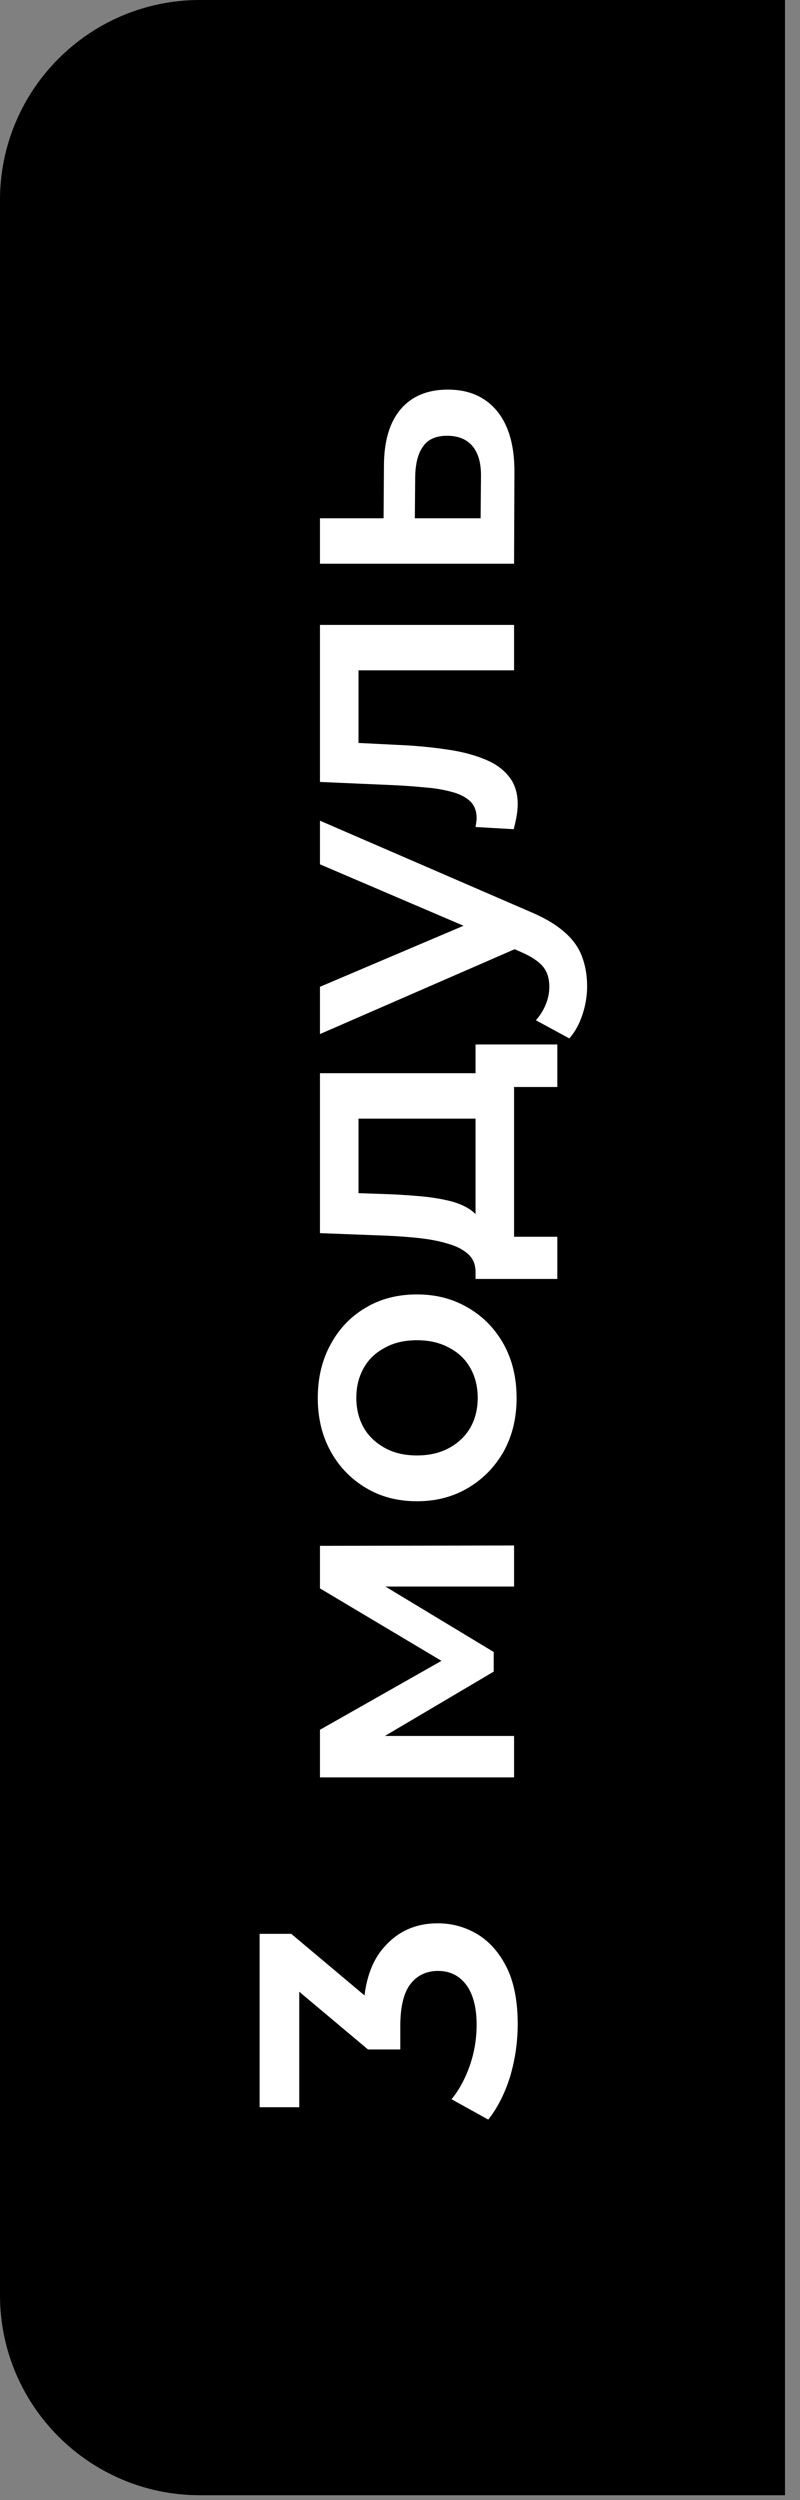
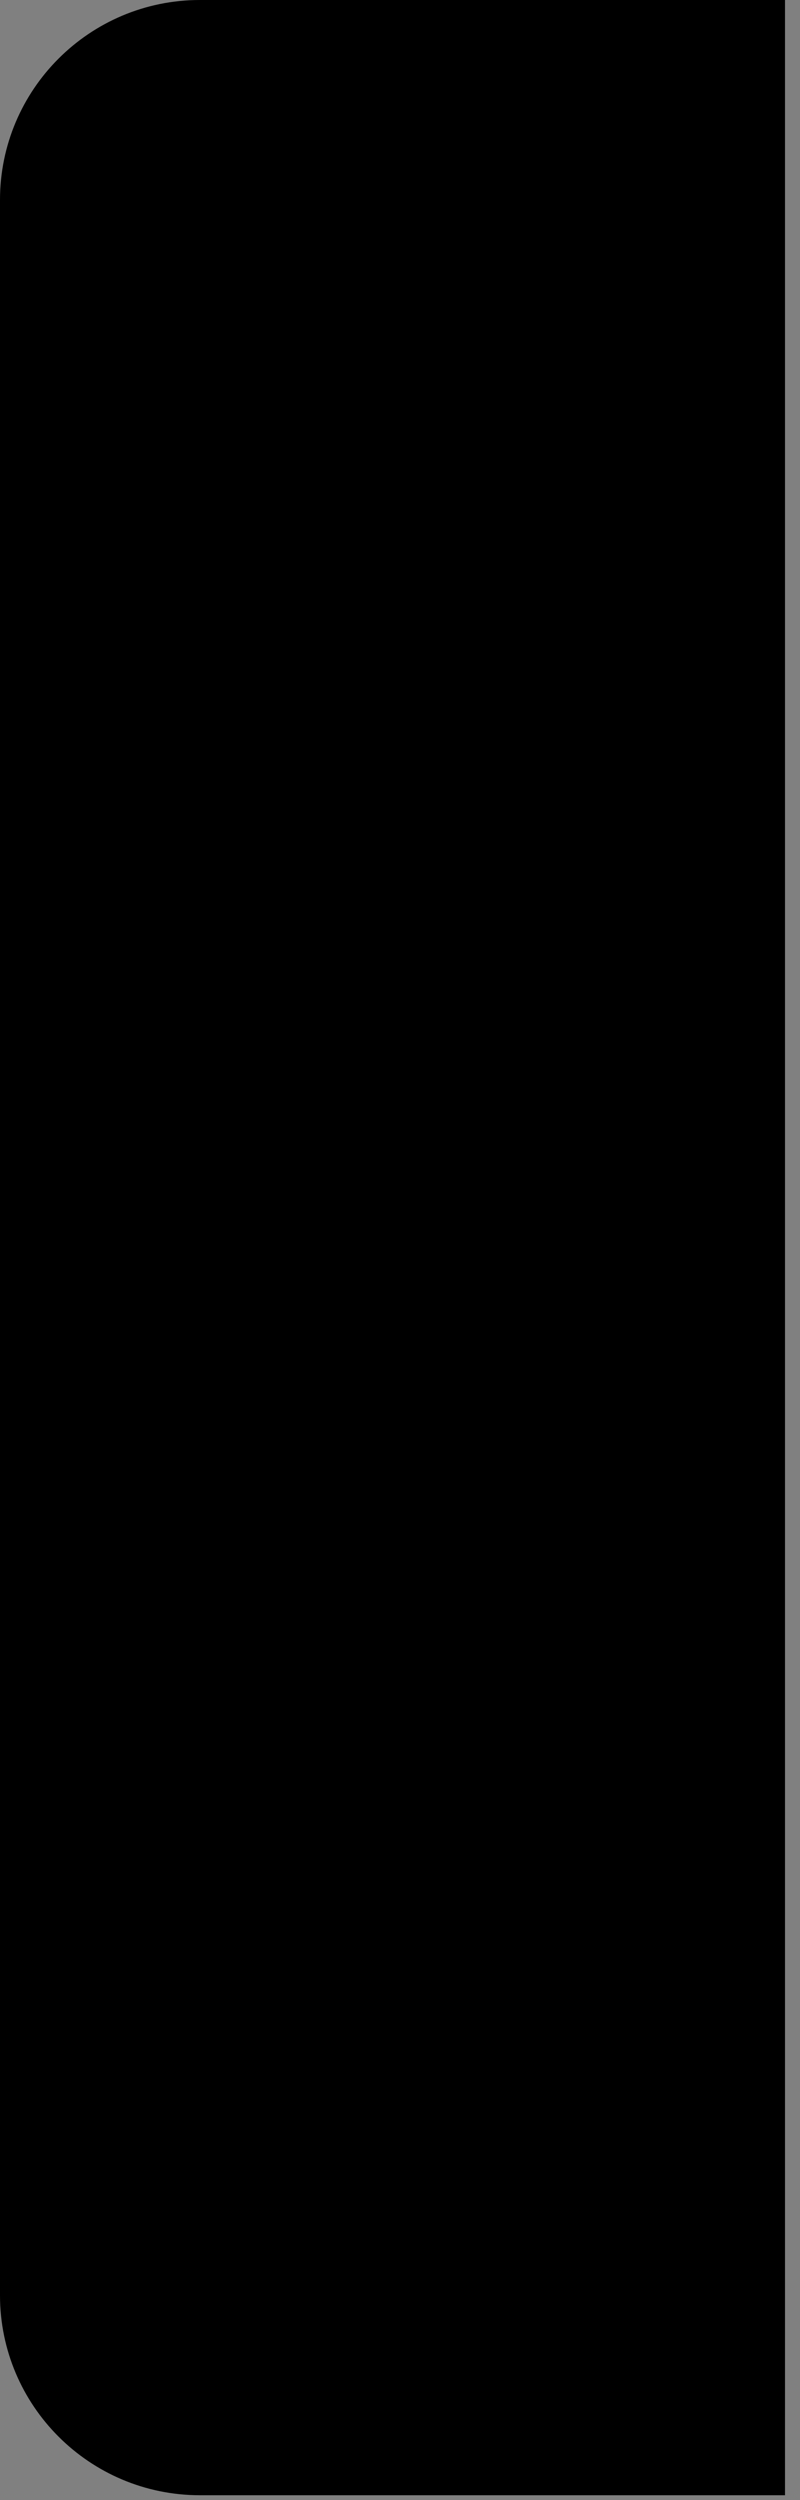
<svg xmlns="http://www.w3.org/2000/svg" width="40" height="125" viewBox="0 0 40 125" fill="none">
  <rect x="0" y="0" width="40" height="125" fill="#808080" stroke="none" />
  <path d="M0 10C0 4.477 4.477 0 10 0H39.25V124.754H10C4.477 124.754 0 120.277 0 114.754V10Z" fill="black" />
-   <path d="M25.885 101.193C25.885 102.09 25.758 102.968 25.503 103.829C25.237 104.677 24.873 105.392 24.413 105.973L22.577 104.955C22.953 104.495 23.256 103.938 23.486 103.283C23.716 102.629 23.831 101.945 23.831 101.23C23.831 100.382 23.662 99.721 23.322 99.249C22.971 98.776 22.498 98.54 21.905 98.54C21.323 98.54 20.863 98.758 20.524 99.194C20.184 99.63 20.015 100.333 20.015 101.303L20.015 102.466L18.397 102.466L14.072 98.831L14.962 98.522L14.962 105.355L12.981 105.355L12.981 96.686L14.562 96.686L18.888 100.321L18.161 101.557L18.161 100.848C18.161 99.285 18.512 98.116 19.215 97.341C19.906 96.553 20.796 96.159 21.887 96.159C22.601 96.159 23.262 96.341 23.868 96.704C24.473 97.068 24.964 97.625 25.34 98.376C25.703 99.116 25.885 100.055 25.885 101.193ZM25.703 88.864L15.998 88.864L15.998 86.484L22.886 82.576L22.886 83.521L15.998 79.414L15.998 77.287L25.703 77.269L25.703 79.323L18.434 79.323L18.67 78.96L24.685 82.594L24.685 83.576L18.506 87.229L18.397 86.793L25.703 86.793L25.703 88.864ZM25.83 69.897C25.83 70.89 25.618 71.775 25.194 72.55C24.758 73.326 24.164 73.938 23.413 74.386C22.662 74.834 21.808 75.058 20.851 75.058C19.881 75.058 19.027 74.834 18.288 74.386C17.537 73.938 16.949 73.326 16.525 72.55C16.101 71.775 15.889 70.89 15.889 69.897C15.889 68.891 16.101 68.001 16.525 67.225C16.949 66.438 17.531 65.826 18.27 65.39C19.009 64.941 19.869 64.717 20.851 64.717C21.808 64.717 22.662 64.941 23.413 65.39C24.164 65.826 24.758 66.438 25.194 67.225C25.618 68.001 25.83 68.891 25.83 69.897ZM23.886 69.897C23.886 69.34 23.765 68.843 23.522 68.407C23.28 67.97 22.929 67.631 22.468 67.389C22.008 67.134 21.469 67.007 20.851 67.007C20.221 67.007 19.681 67.134 19.233 67.389C18.773 67.631 18.421 67.97 18.179 68.407C17.937 68.843 17.816 69.334 17.816 69.879C17.816 70.436 17.937 70.933 18.179 71.369C18.421 71.793 18.773 72.132 19.233 72.387C19.681 72.641 20.221 72.768 20.851 72.768C21.469 72.768 22.008 72.641 22.468 72.387C22.929 72.132 23.28 71.793 23.522 71.369C23.765 70.933 23.886 70.442 23.886 69.897ZM24.649 55.928L17.925 55.928L17.925 59.654L19.488 59.708C20.045 59.732 20.584 59.769 21.105 59.817C21.614 59.866 22.087 59.944 22.523 60.053C22.947 60.162 23.298 60.32 23.577 60.526C23.855 60.732 24.037 61.005 24.122 61.344L23.777 63.597C23.777 63.234 23.662 62.943 23.431 62.725C23.189 62.495 22.862 62.319 22.45 62.198C22.026 62.065 21.547 61.968 21.014 61.907C20.469 61.847 19.906 61.804 19.324 61.78L15.998 61.653L15.998 53.656L24.649 53.656L24.649 55.928ZM27.866 63.943L23.777 63.943L23.777 52.22L27.866 52.22L27.866 54.347L25.703 54.347L25.703 61.834L27.866 61.834L27.866 63.943ZM29.356 49.319C29.356 49.792 29.277 50.264 29.12 50.737C28.962 51.209 28.744 51.603 28.466 51.918L26.794 51.009C27 50.779 27.163 50.519 27.284 50.228C27.405 49.937 27.466 49.64 27.466 49.337C27.466 48.925 27.363 48.592 27.157 48.338C26.951 48.083 26.606 47.847 26.121 47.629L24.849 47.066L24.576 46.884L15.998 43.213L15.998 41.032L26.485 45.575C27.212 45.878 27.787 46.218 28.211 46.593C28.635 46.956 28.932 47.368 29.102 47.829C29.271 48.277 29.356 48.774 29.356 49.319ZM26.048 47.32L15.998 51.7L15.998 49.337L24.376 45.775L26.048 47.32ZM25.685 41.457L23.777 41.348C23.789 41.263 23.801 41.185 23.813 41.112C23.825 41.039 23.831 40.973 23.831 40.912C23.831 40.536 23.716 40.246 23.486 40.04C23.256 39.834 22.947 39.682 22.559 39.585C22.159 39.476 21.717 39.404 21.232 39.367C20.736 39.319 20.239 39.282 19.742 39.258L15.998 39.095L15.998 31.244L25.703 31.244L25.703 33.515L17.307 33.515L17.925 32.988L17.925 37.604L17.289 37.114L19.851 37.241C20.711 37.277 21.511 37.35 22.25 37.459C22.977 37.556 23.613 37.713 24.158 37.931C24.704 38.138 25.128 38.428 25.43 38.804C25.733 39.167 25.885 39.634 25.885 40.203C25.885 40.385 25.867 40.585 25.83 40.803C25.794 41.009 25.745 41.227 25.685 41.457ZM19.197 23.313C19.197 22.066 19.476 21.114 20.033 20.46C20.59 19.806 21.378 19.479 22.395 19.479C23.45 19.479 24.273 19.842 24.867 20.569C25.449 21.296 25.733 22.32 25.721 23.64L25.703 28.184L15.998 28.184L15.998 25.912L19.179 25.912L19.197 23.313ZM24.049 23.84C24.061 23.174 23.922 22.665 23.631 22.314C23.34 21.962 22.916 21.787 22.359 21.787C21.802 21.787 21.402 21.962 21.16 22.314C20.905 22.653 20.772 23.162 20.76 23.84L20.742 25.912L24.031 25.912L24.049 23.84Z" fill="white" />
</svg>